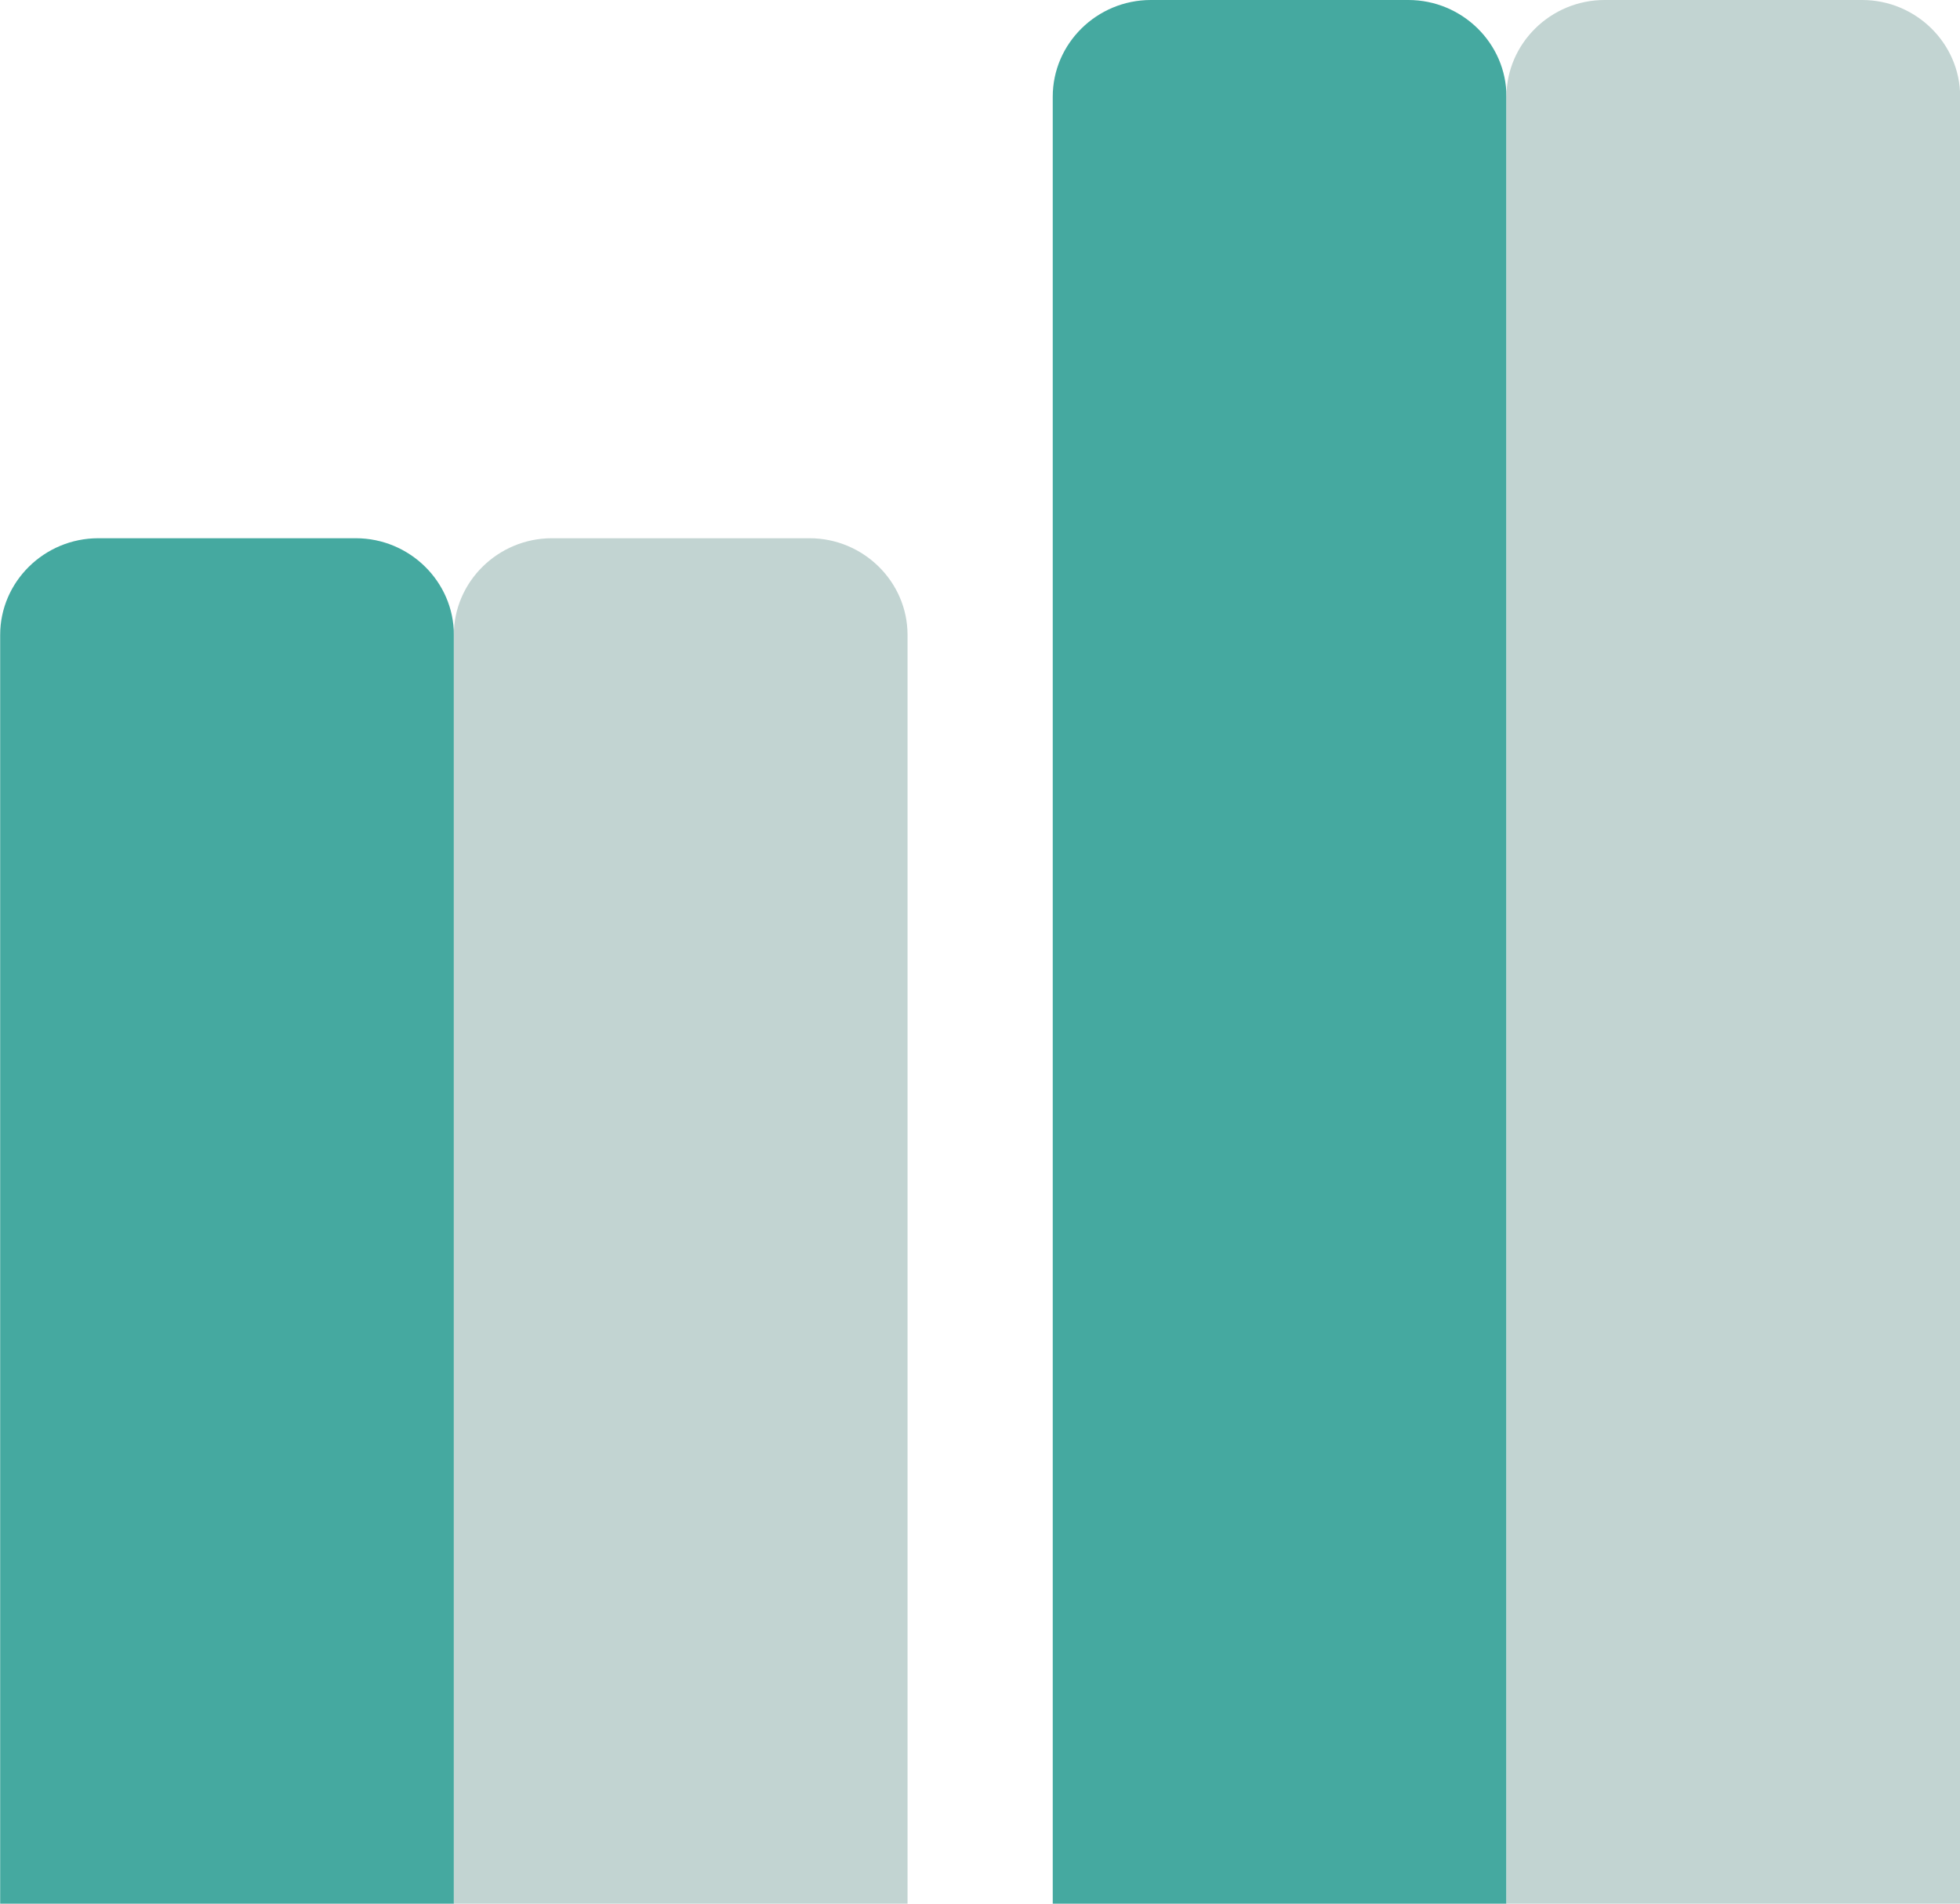
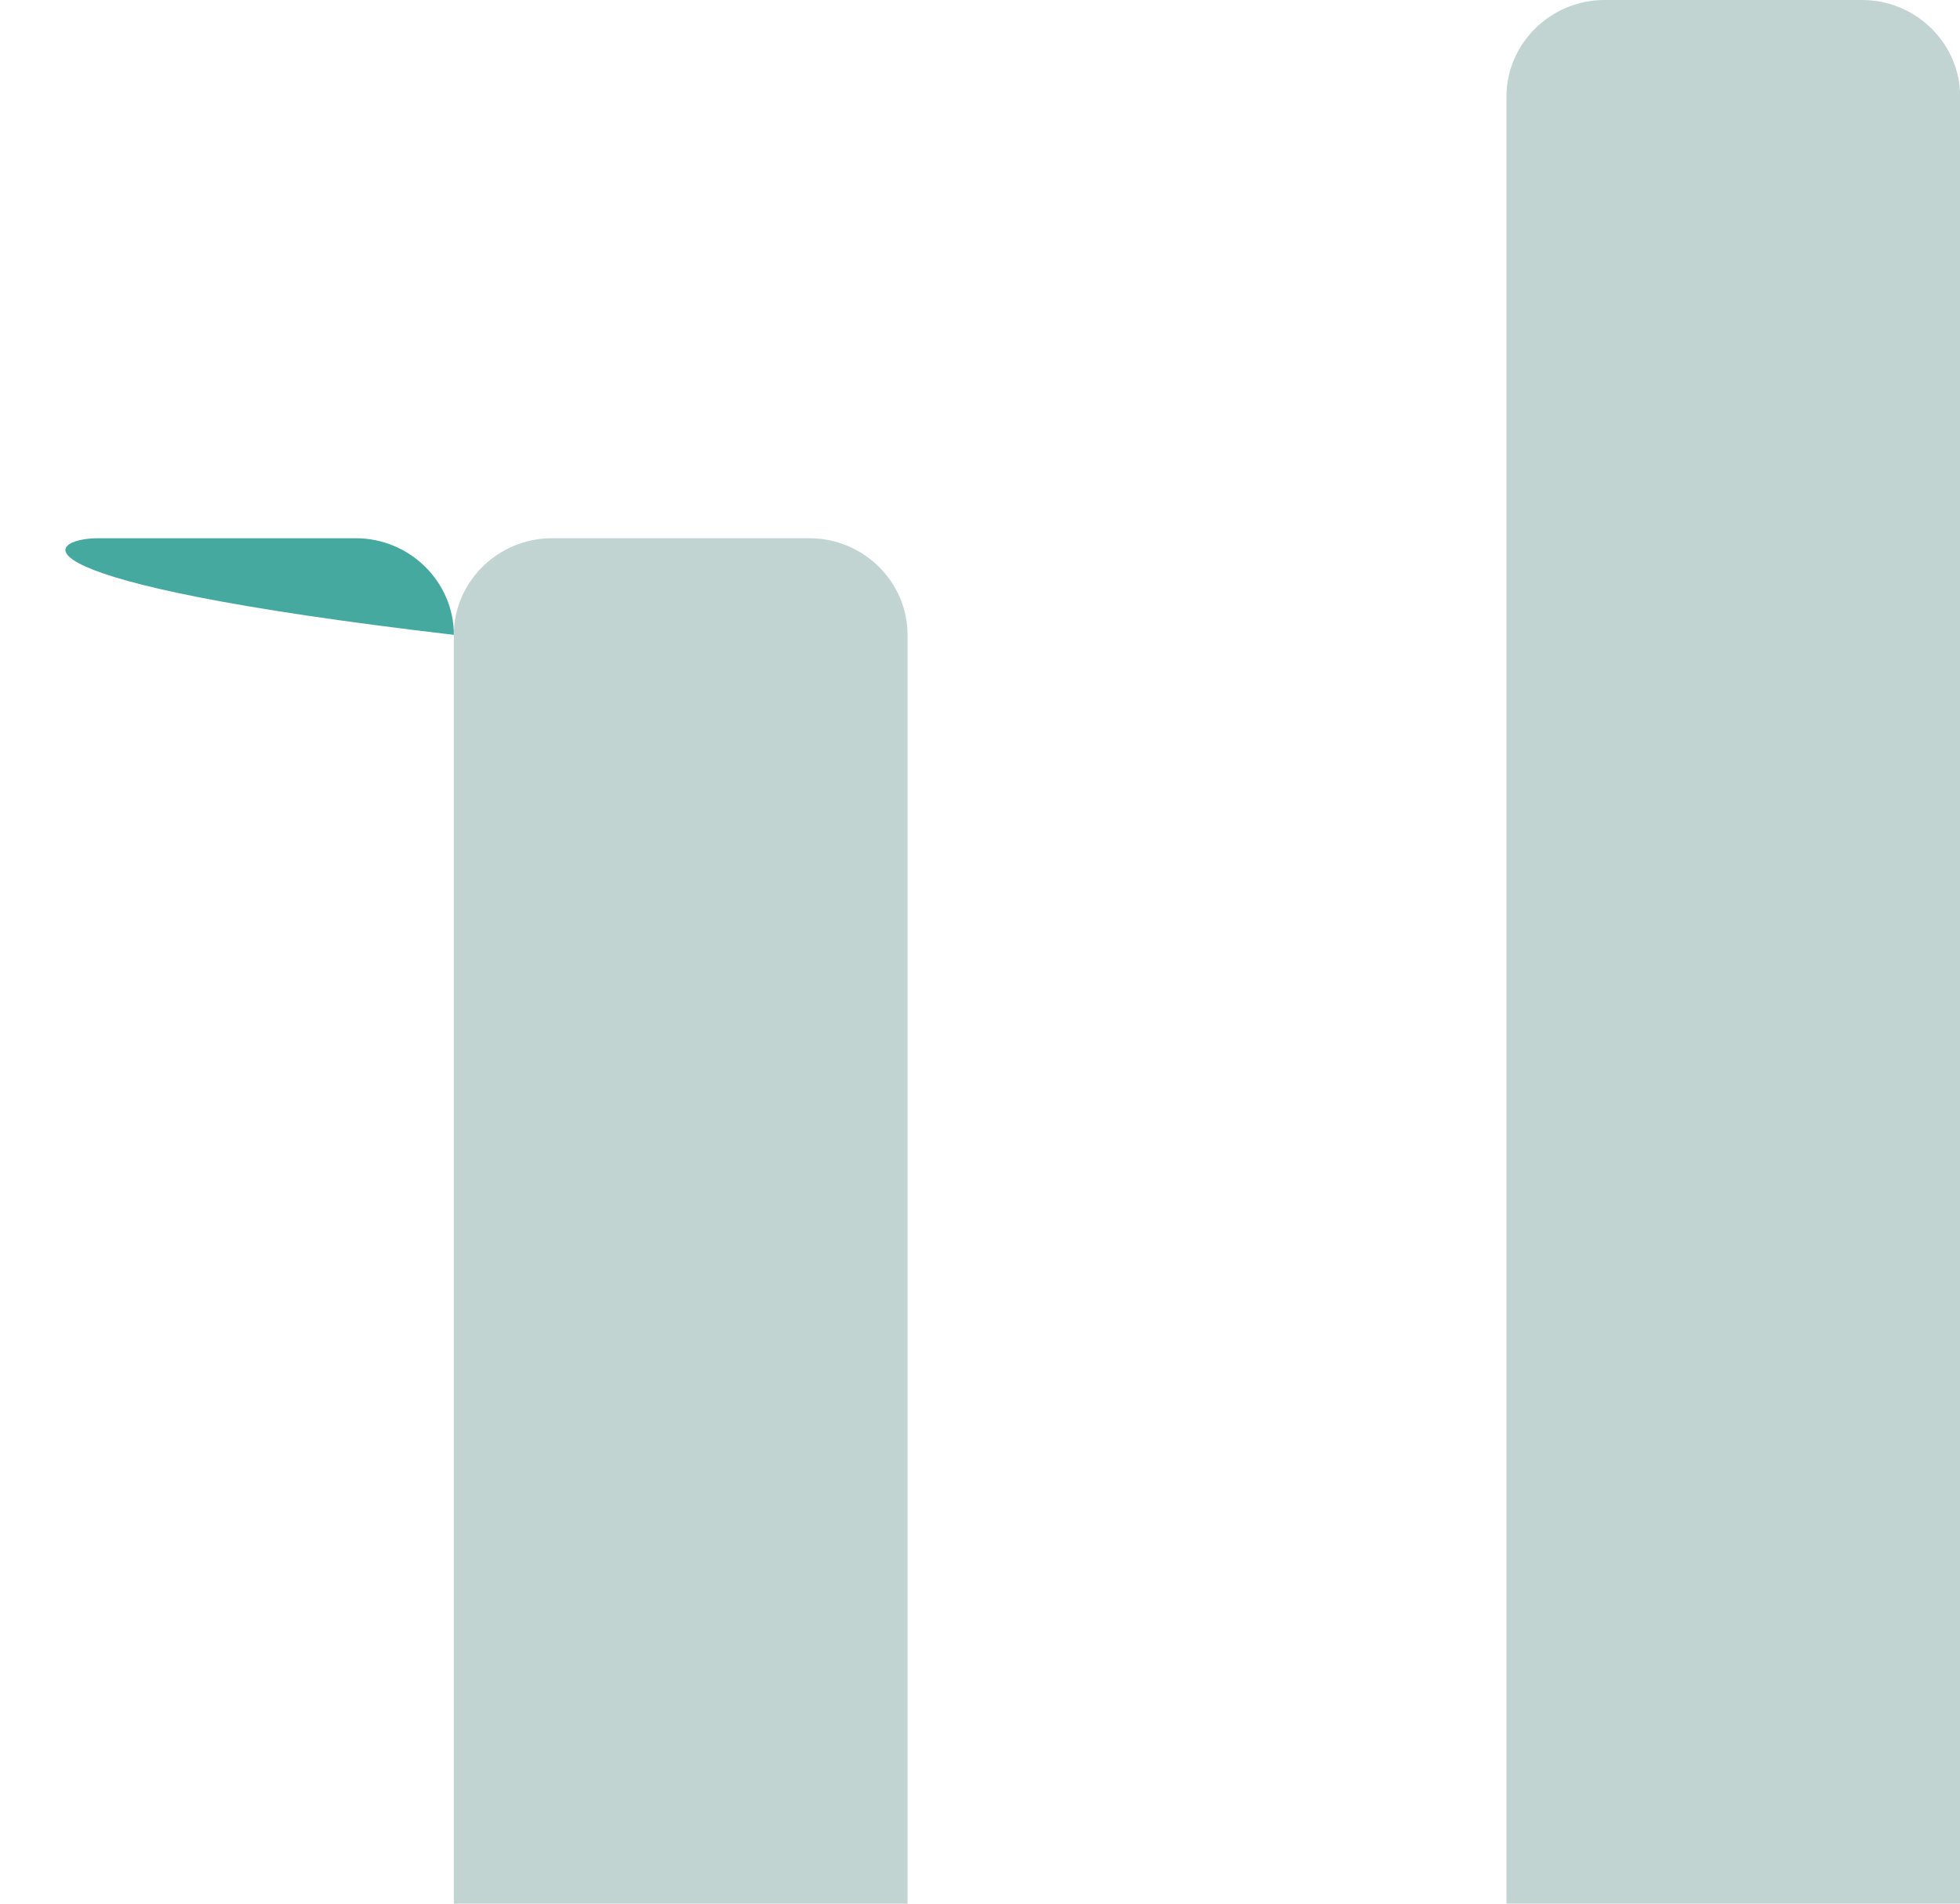
<svg xmlns="http://www.w3.org/2000/svg" width="35" height="34" viewBox="0 0 35 34" fill="none">
  <g clip-path="url(#clip0_17710_6261)">
-     <path d="M1.755 9.613H6.353C7.316 9.613 8.105 10.39 8.105 11.339V34H0.003V11.339C0.003 10.39 0.791 9.613 1.755 9.613Z" fill="#45A9A0" />
+     <path d="M1.755 9.613H6.353C7.316 9.613 8.105 10.39 8.105 11.339V34V11.339C0.003 10.39 0.791 9.613 1.755 9.613Z" fill="#45A9A0" />
    <path d="M9.856 9.613H14.455C15.418 9.613 16.206 10.39 16.206 11.339V34H8.104V11.339C8.104 10.39 8.893 9.613 9.856 9.613Z" fill="#C2D4D2" />
-     <path d="M20.551 0H25.149C26.112 0 26.901 0.777 26.901 1.726V34H18.799V1.726C18.799 0.777 19.587 0 20.551 0Z" fill="#45A9A0" />
    <path d="M28.653 0H33.252C34.215 0 35.003 0.777 35.003 1.726V34H26.901V1.726C26.901 0.777 27.69 0 28.653 0Z" fill="#C2D4D2" />
  </g>
  <defs>
    <clipPath id="clip0_17710_6261">
      <rect width="35" height="34" fill="white" transform="translate(0.003)" />
    </clipPath>
  </defs>
</svg>